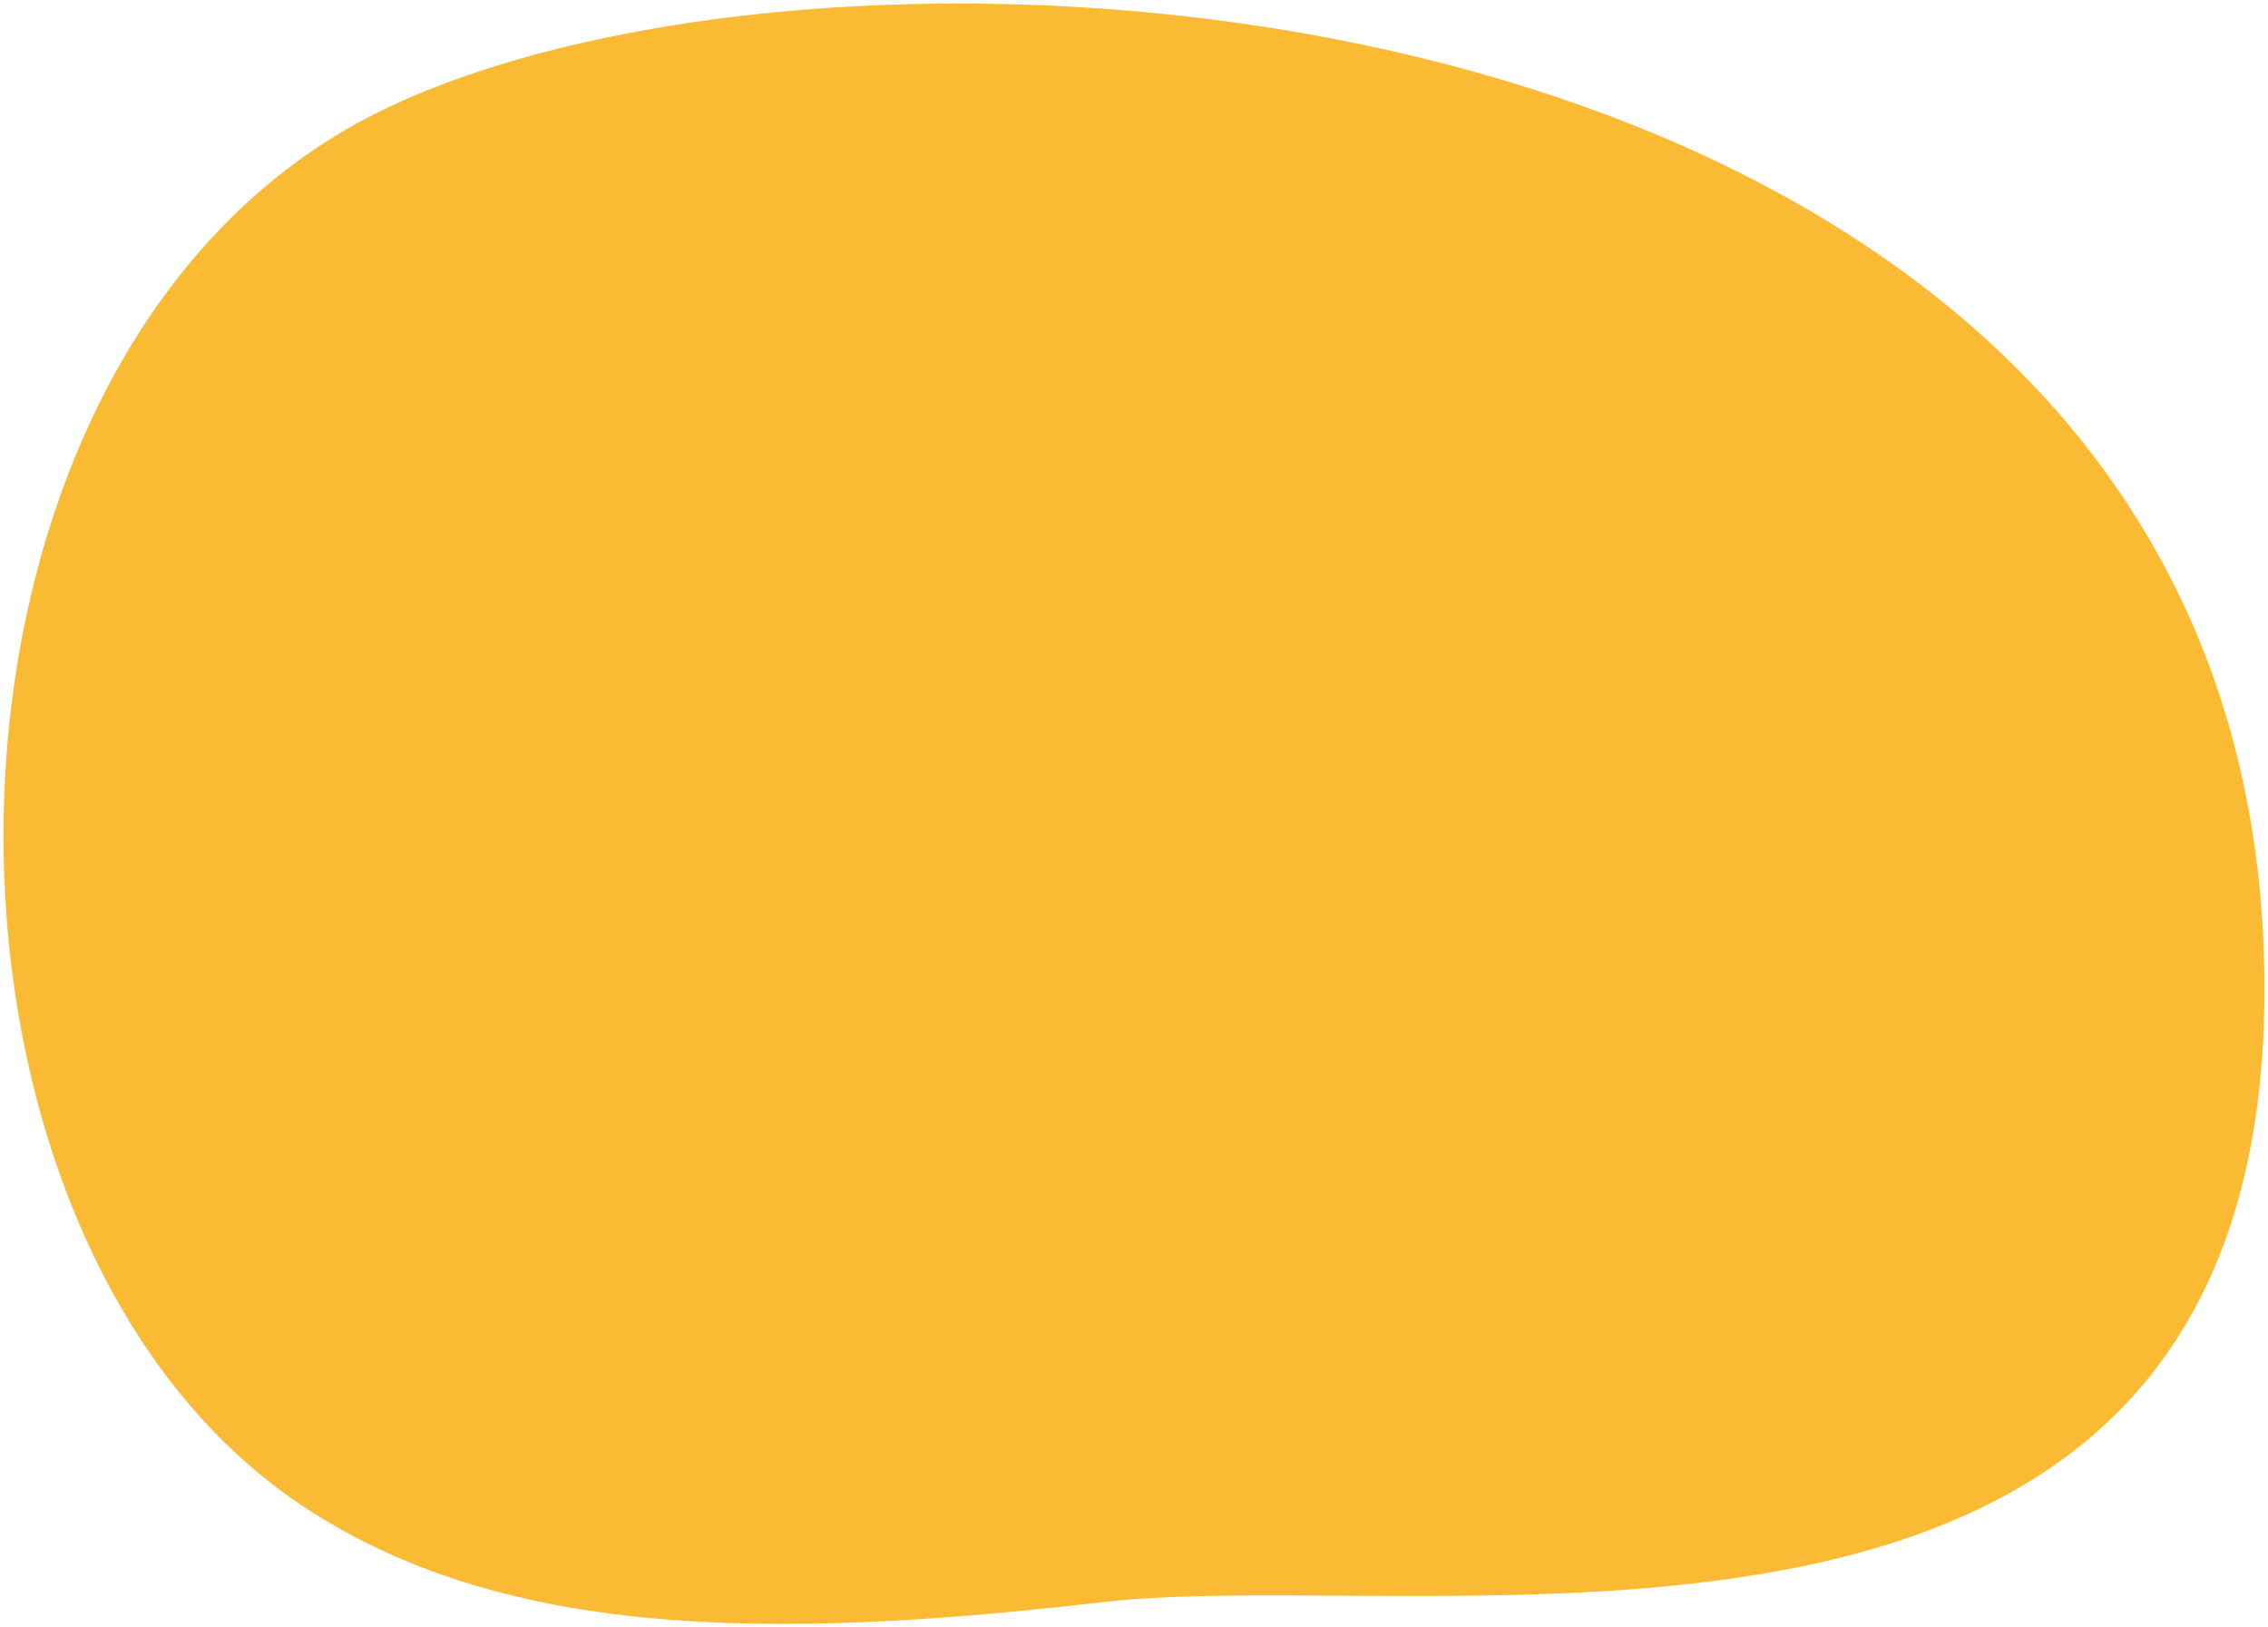
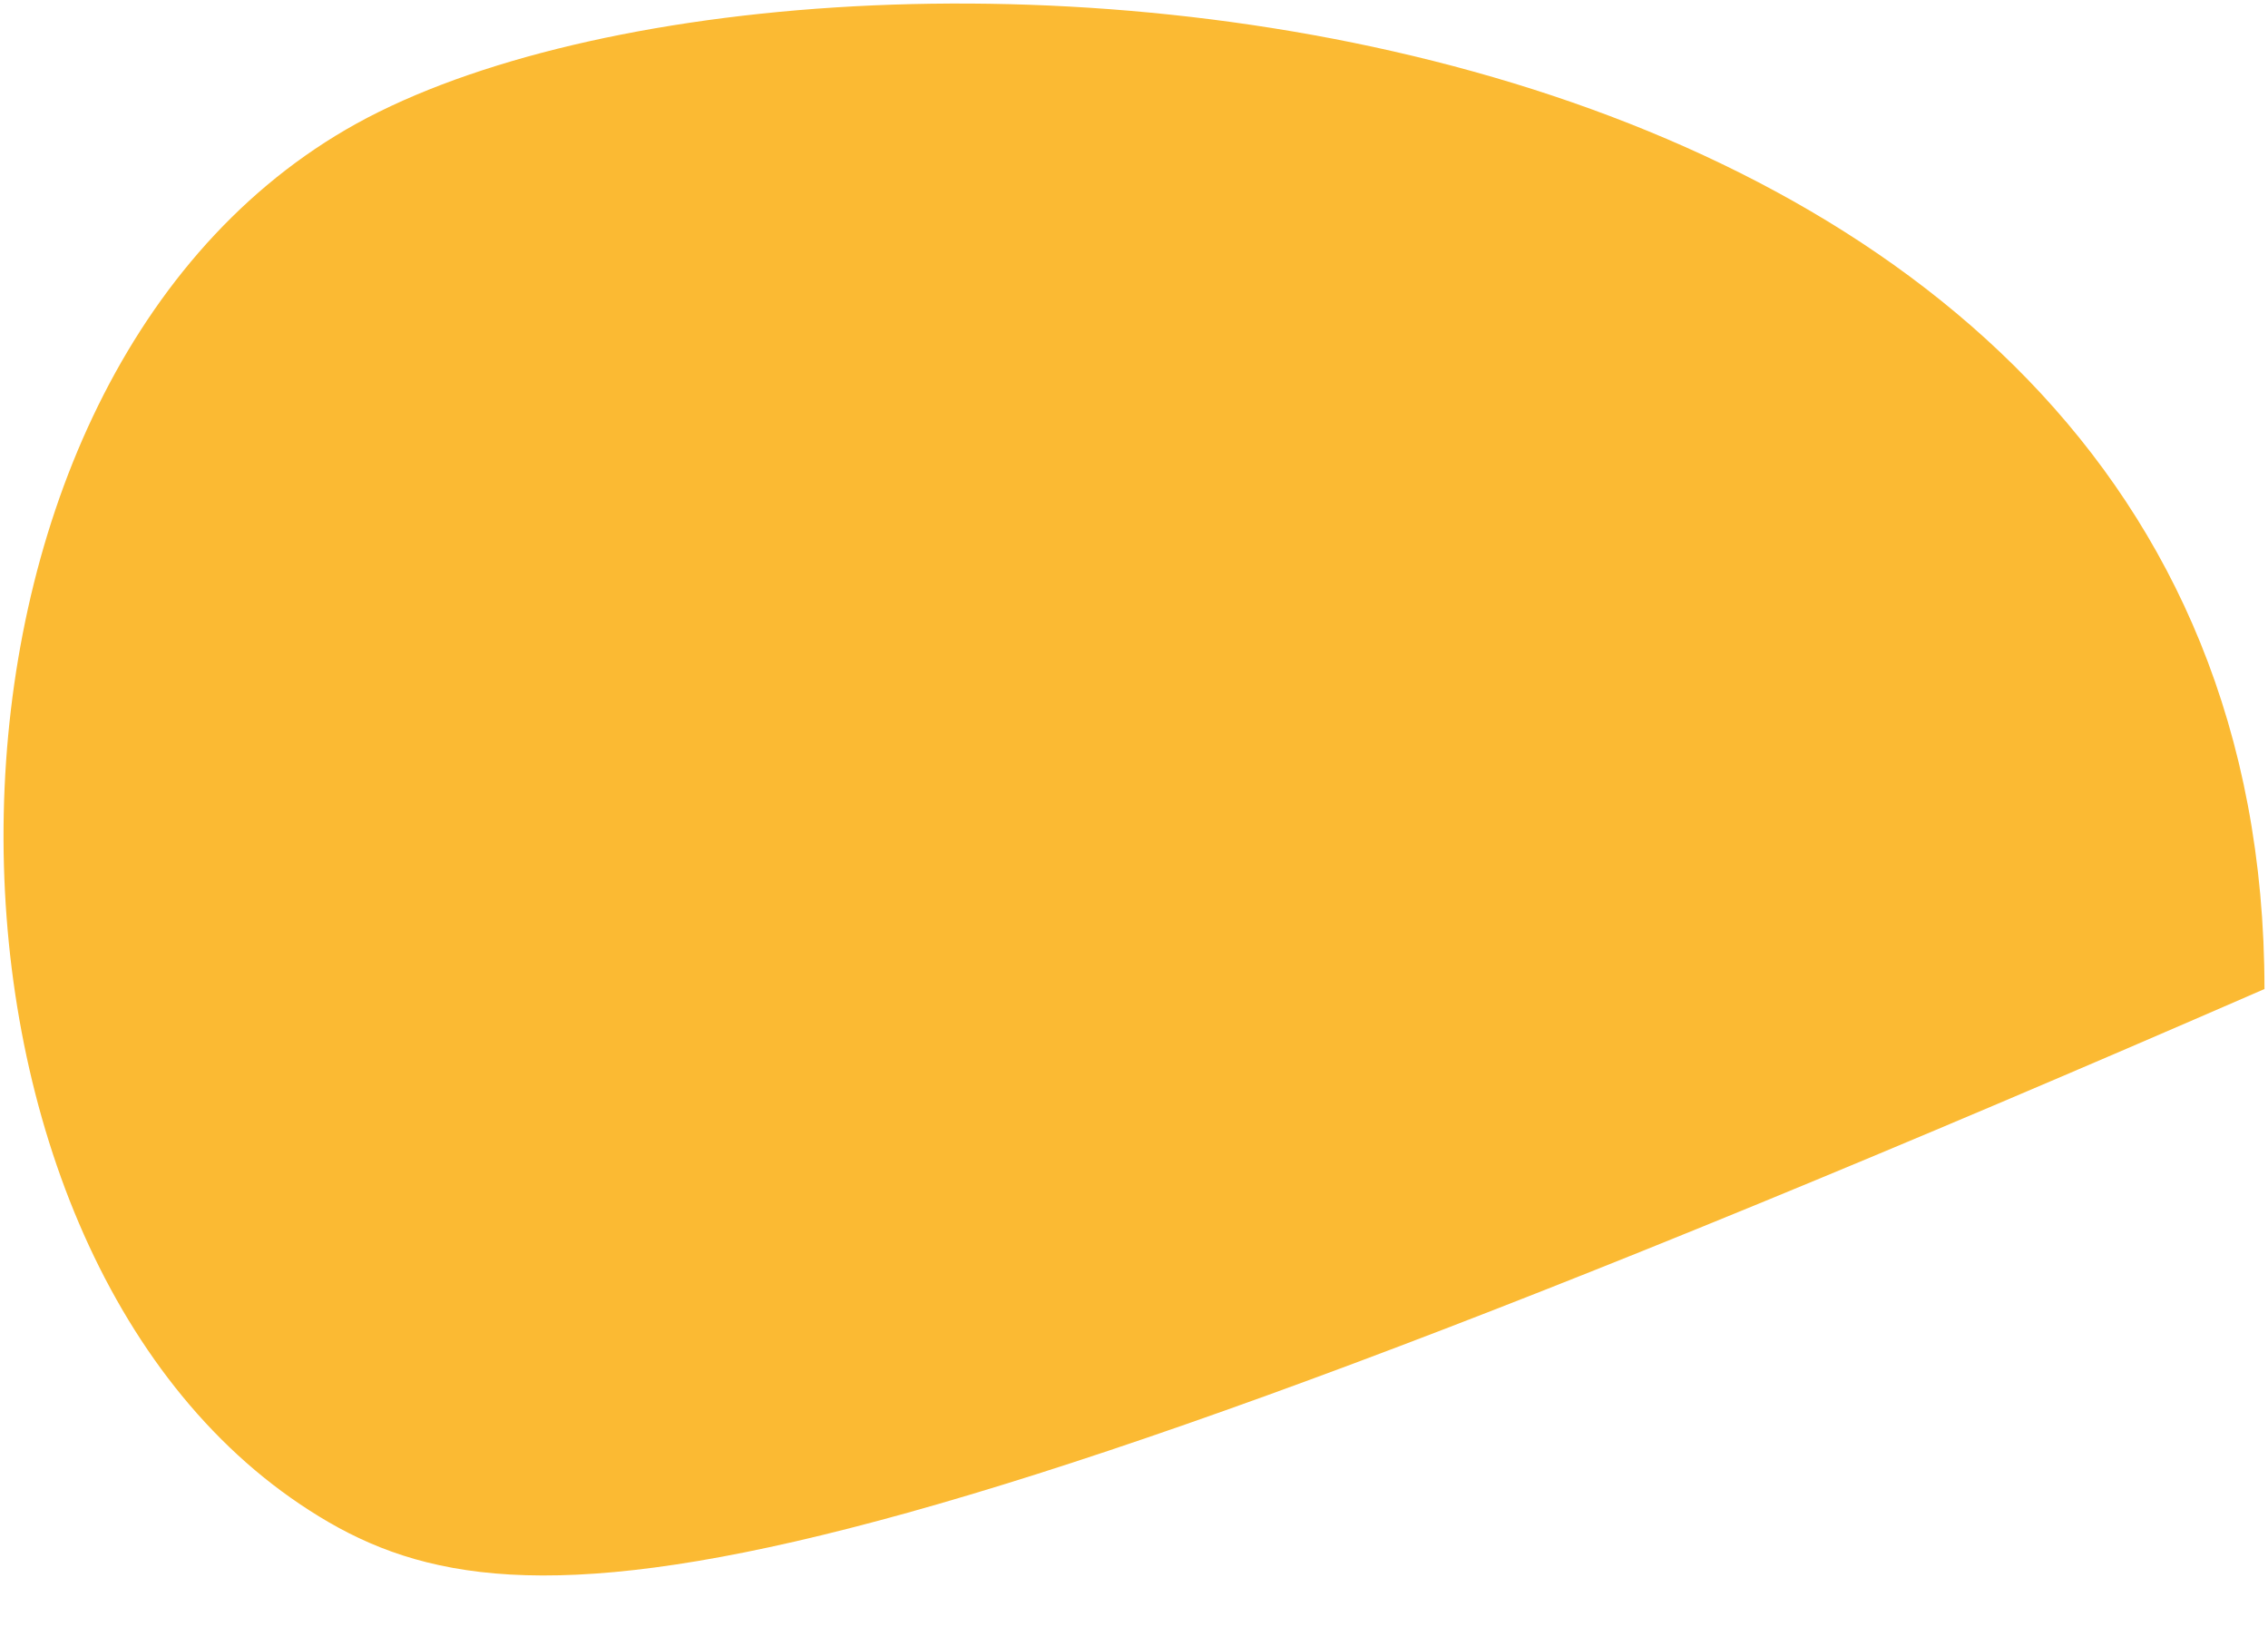
<svg xmlns="http://www.w3.org/2000/svg" width="322px" height="231px" viewBox="0 0 322 231" version="1.1">
  <title>Path</title>
  <desc>Created with Sketch.</desc>
  <g id="D_Detailpagina" stroke="none" stroke-width="1" fill="none" fill-rule="evenodd">
    <g id="D1_Artikelpagina-lang" transform="translate(-127, -5906)" fill="#FBBA33" fill-rule="nonzero">
      <g id="Group-13" transform="translate(49, 5897)">
-         <path d="M336.11,12.616 C373.21,76.312 361.626,285 214.116,285 C106.745,285 132.737,168.586 127.078,119.901 C121.55,72.349 121.976,34.396 140.97,6.123 C179.399,-51.08 299.01,-51.08 336.11,12.616 Z" id="Path" transform="translate(239, 124.5) rotate(-90) translate(-239, -124.5) " />
+         <path d="M336.11,12.616 C373.21,76.312 361.626,285 214.116,285 C121.55,72.349 121.976,34.396 140.97,6.123 C179.399,-51.08 299.01,-51.08 336.11,12.616 Z" id="Path" transform="translate(239, 124.5) rotate(-90) translate(-239, -124.5) " />
      </g>
    </g>
  </g>
</svg>